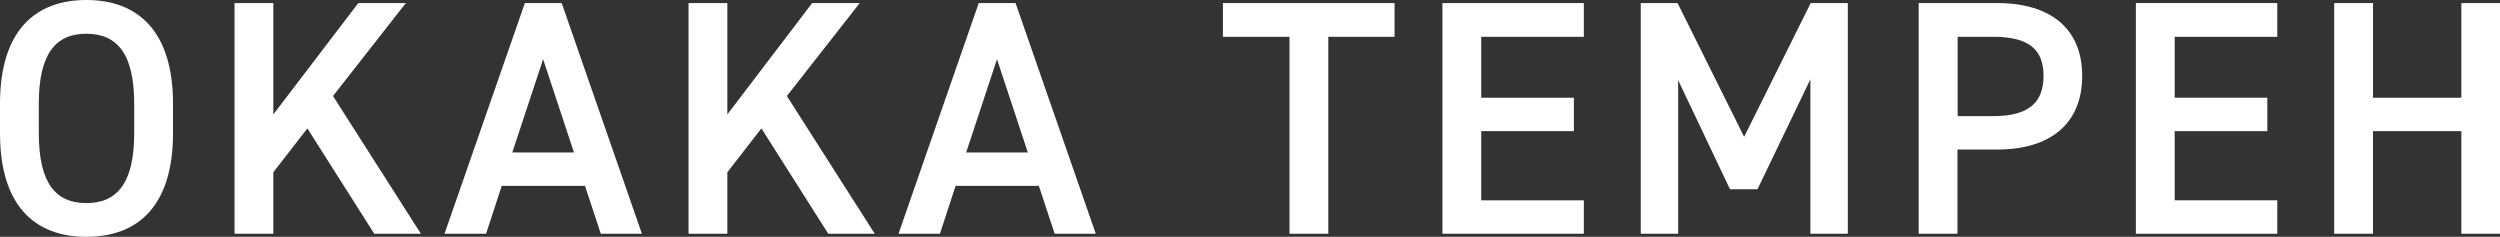
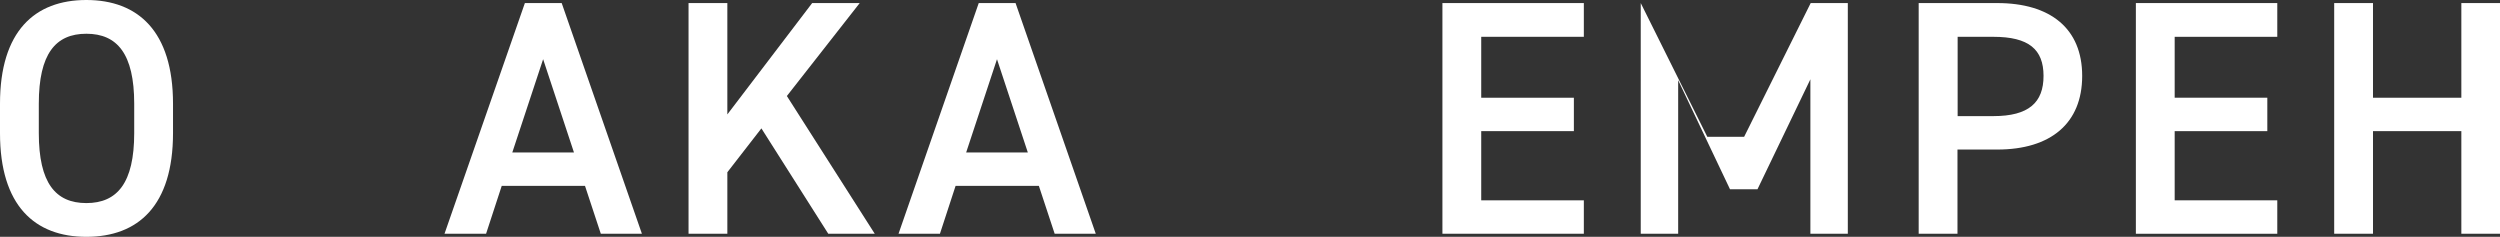
<svg xmlns="http://www.w3.org/2000/svg" id="_レイヤー_2" viewBox="0 0 162.99 15.44">
  <rect x="0" y="0" width="162.99" height="15.44" fill="#333333" stroke="none" />
  <defs>
    <style>.cls-1{fill:#fff;}</style>
  </defs>
  <g id="_レイヤー_7">
    <path class="cls-1" d="M5.63,15.44c-3.36,0-5.63-2.03-5.63-6.76v-1.92C0,2.03,2.27,0,5.63,0s5.65,2.03,5.65,6.76v1.92c0,4.73-2.27,6.76-5.65,6.76ZM2.53,8.68c0,3.25,1.09,4.56,3.1,4.56s3.12-1.31,3.12-4.56v-1.92c0-3.25-1.11-4.56-3.12-4.56s-3.1,1.31-3.1,4.56v1.92Z" />
-     <path class="cls-1" d="M24.4,15.24l-4.36-6.87-2.22,2.86v4.01h-2.53V.2h2.53v7.26L23.36.2h3.1l-4.75,6.06,5.73,8.98h-3.03Z" />
    <path class="cls-1" d="M28.98,15.24L34.22.2h2.4l5.23,15.04h-2.68l-1.03-3.12h-5.43l-1.02,3.12h-2.71ZM33.41,9.94h4.01l-2.01-6.08-2.01,6.08Z" />
    <path class="cls-1" d="M54,15.24l-4.36-6.87-2.22,2.86v4.01h-2.53V.2h2.53v7.26L52.95.2h3.1l-4.75,6.06,5.73,8.98h-3.03Z" />
    <path class="cls-1" d="M58.58,15.24L63.81.2h2.4l5.23,15.04h-2.68l-1.03-3.12h-5.43l-1.02,3.12h-2.7ZM63,9.94h4.01l-2.01-6.08-2.01,6.08Z" />
-     <path class="cls-1" d="M90.92.2v2.2h-4.32v12.84h-2.53V2.4h-4.34V.2h11.19Z" />
    <path class="cls-1" d="M103.26.2v2.2h-6.69v3.97h6.04v2.18h-6.04v4.51h6.69v2.18h-9.22V.2h9.22Z" />
-     <path class="cls-1" d="M113.71,8.92L118.05.2h2.42v15.04h-2.44V5.17l-3.45,7.17h-1.79l-3.38-7.11v10.01h-2.44V.2h2.4l4.34,8.72Z" />
+     <path class="cls-1" d="M113.71,8.92L118.05.2h2.42v15.04h-2.44V5.17l-3.45,7.17h-1.79l-3.38-7.11v10.01h-2.44V.2l4.34,8.72Z" />
    <path class="cls-1" d="M127.62,9.75v5.49h-2.53V.2h5.12c3.47,0,5.54,1.66,5.54,4.75s-2.05,4.8-5.54,4.8h-2.59ZM129.96,7.57c2.31,0,3.27-.89,3.27-2.62s-.96-2.55-3.27-2.55h-2.33v5.17h2.33Z" />
    <path class="cls-1" d="M148.47.2v2.2h-6.69v3.97h6.04v2.18h-6.04v4.51h6.69v2.18h-9.22V.2h9.22Z" />
    <path class="cls-1" d="M154.71,6.37h5.76V.2h2.53v15.04h-2.53v-6.69h-5.76v6.69h-2.53V.2h2.53v6.17Z" />
  </g>
</svg>